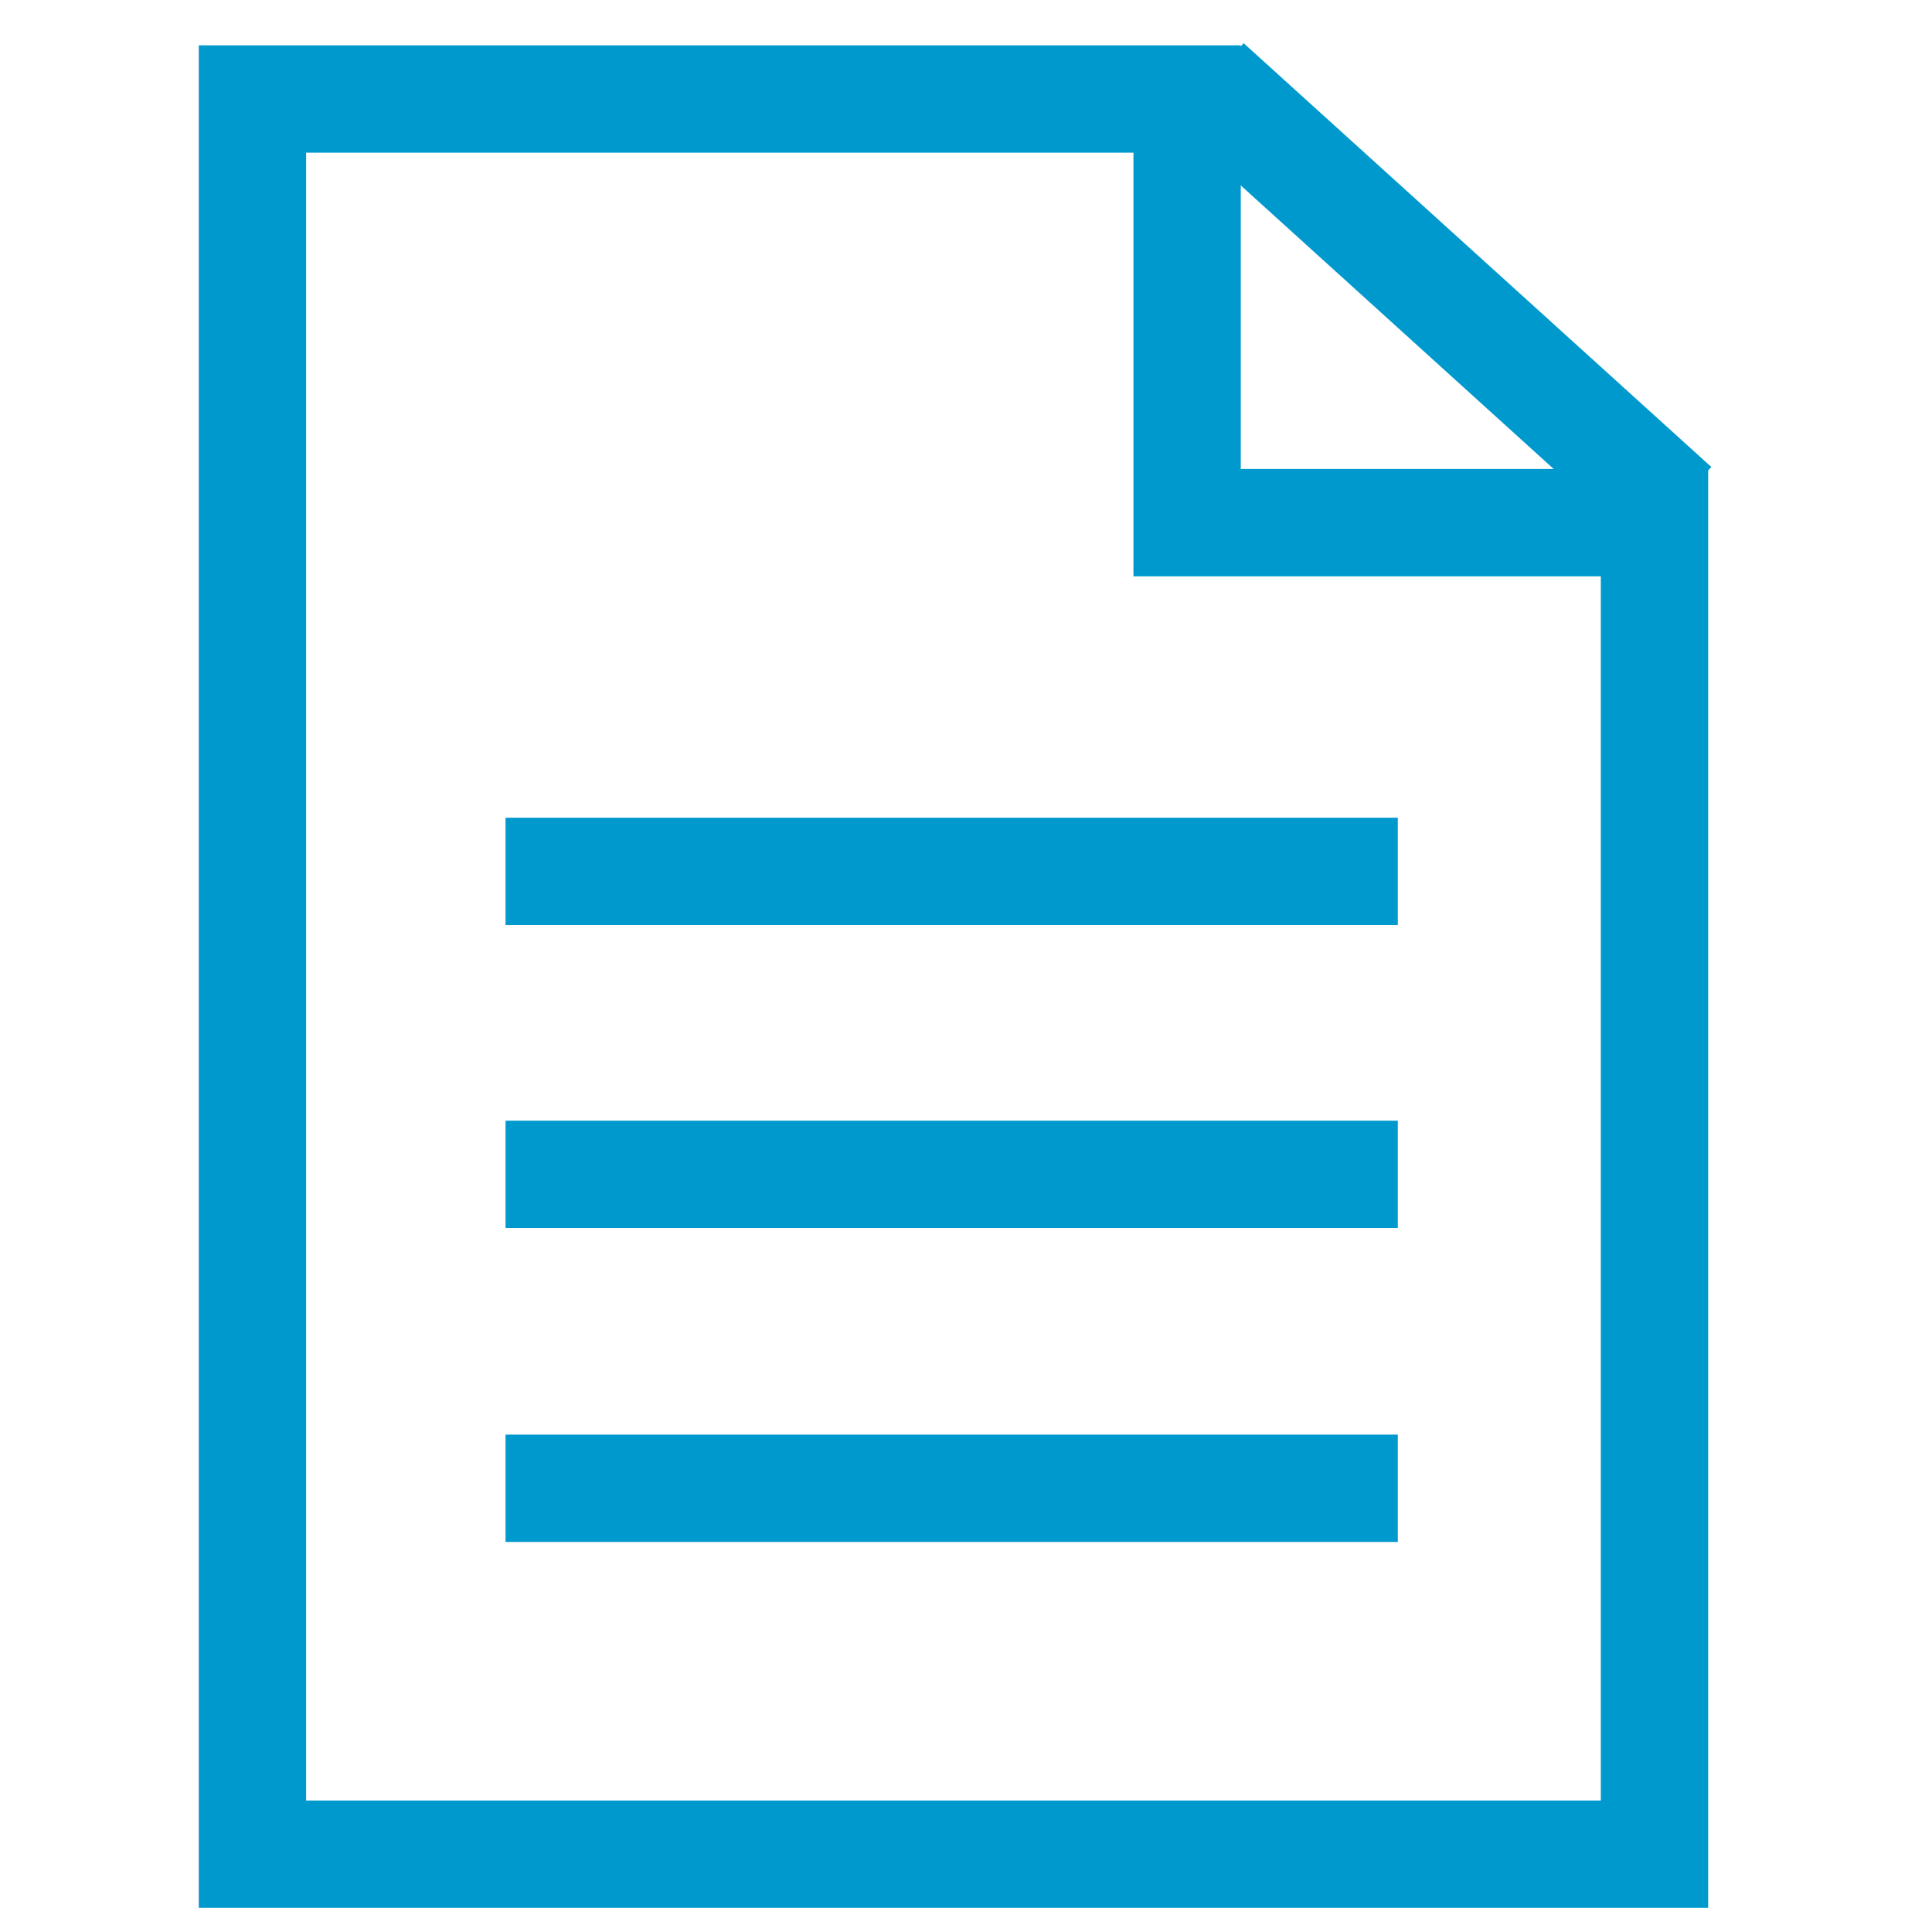
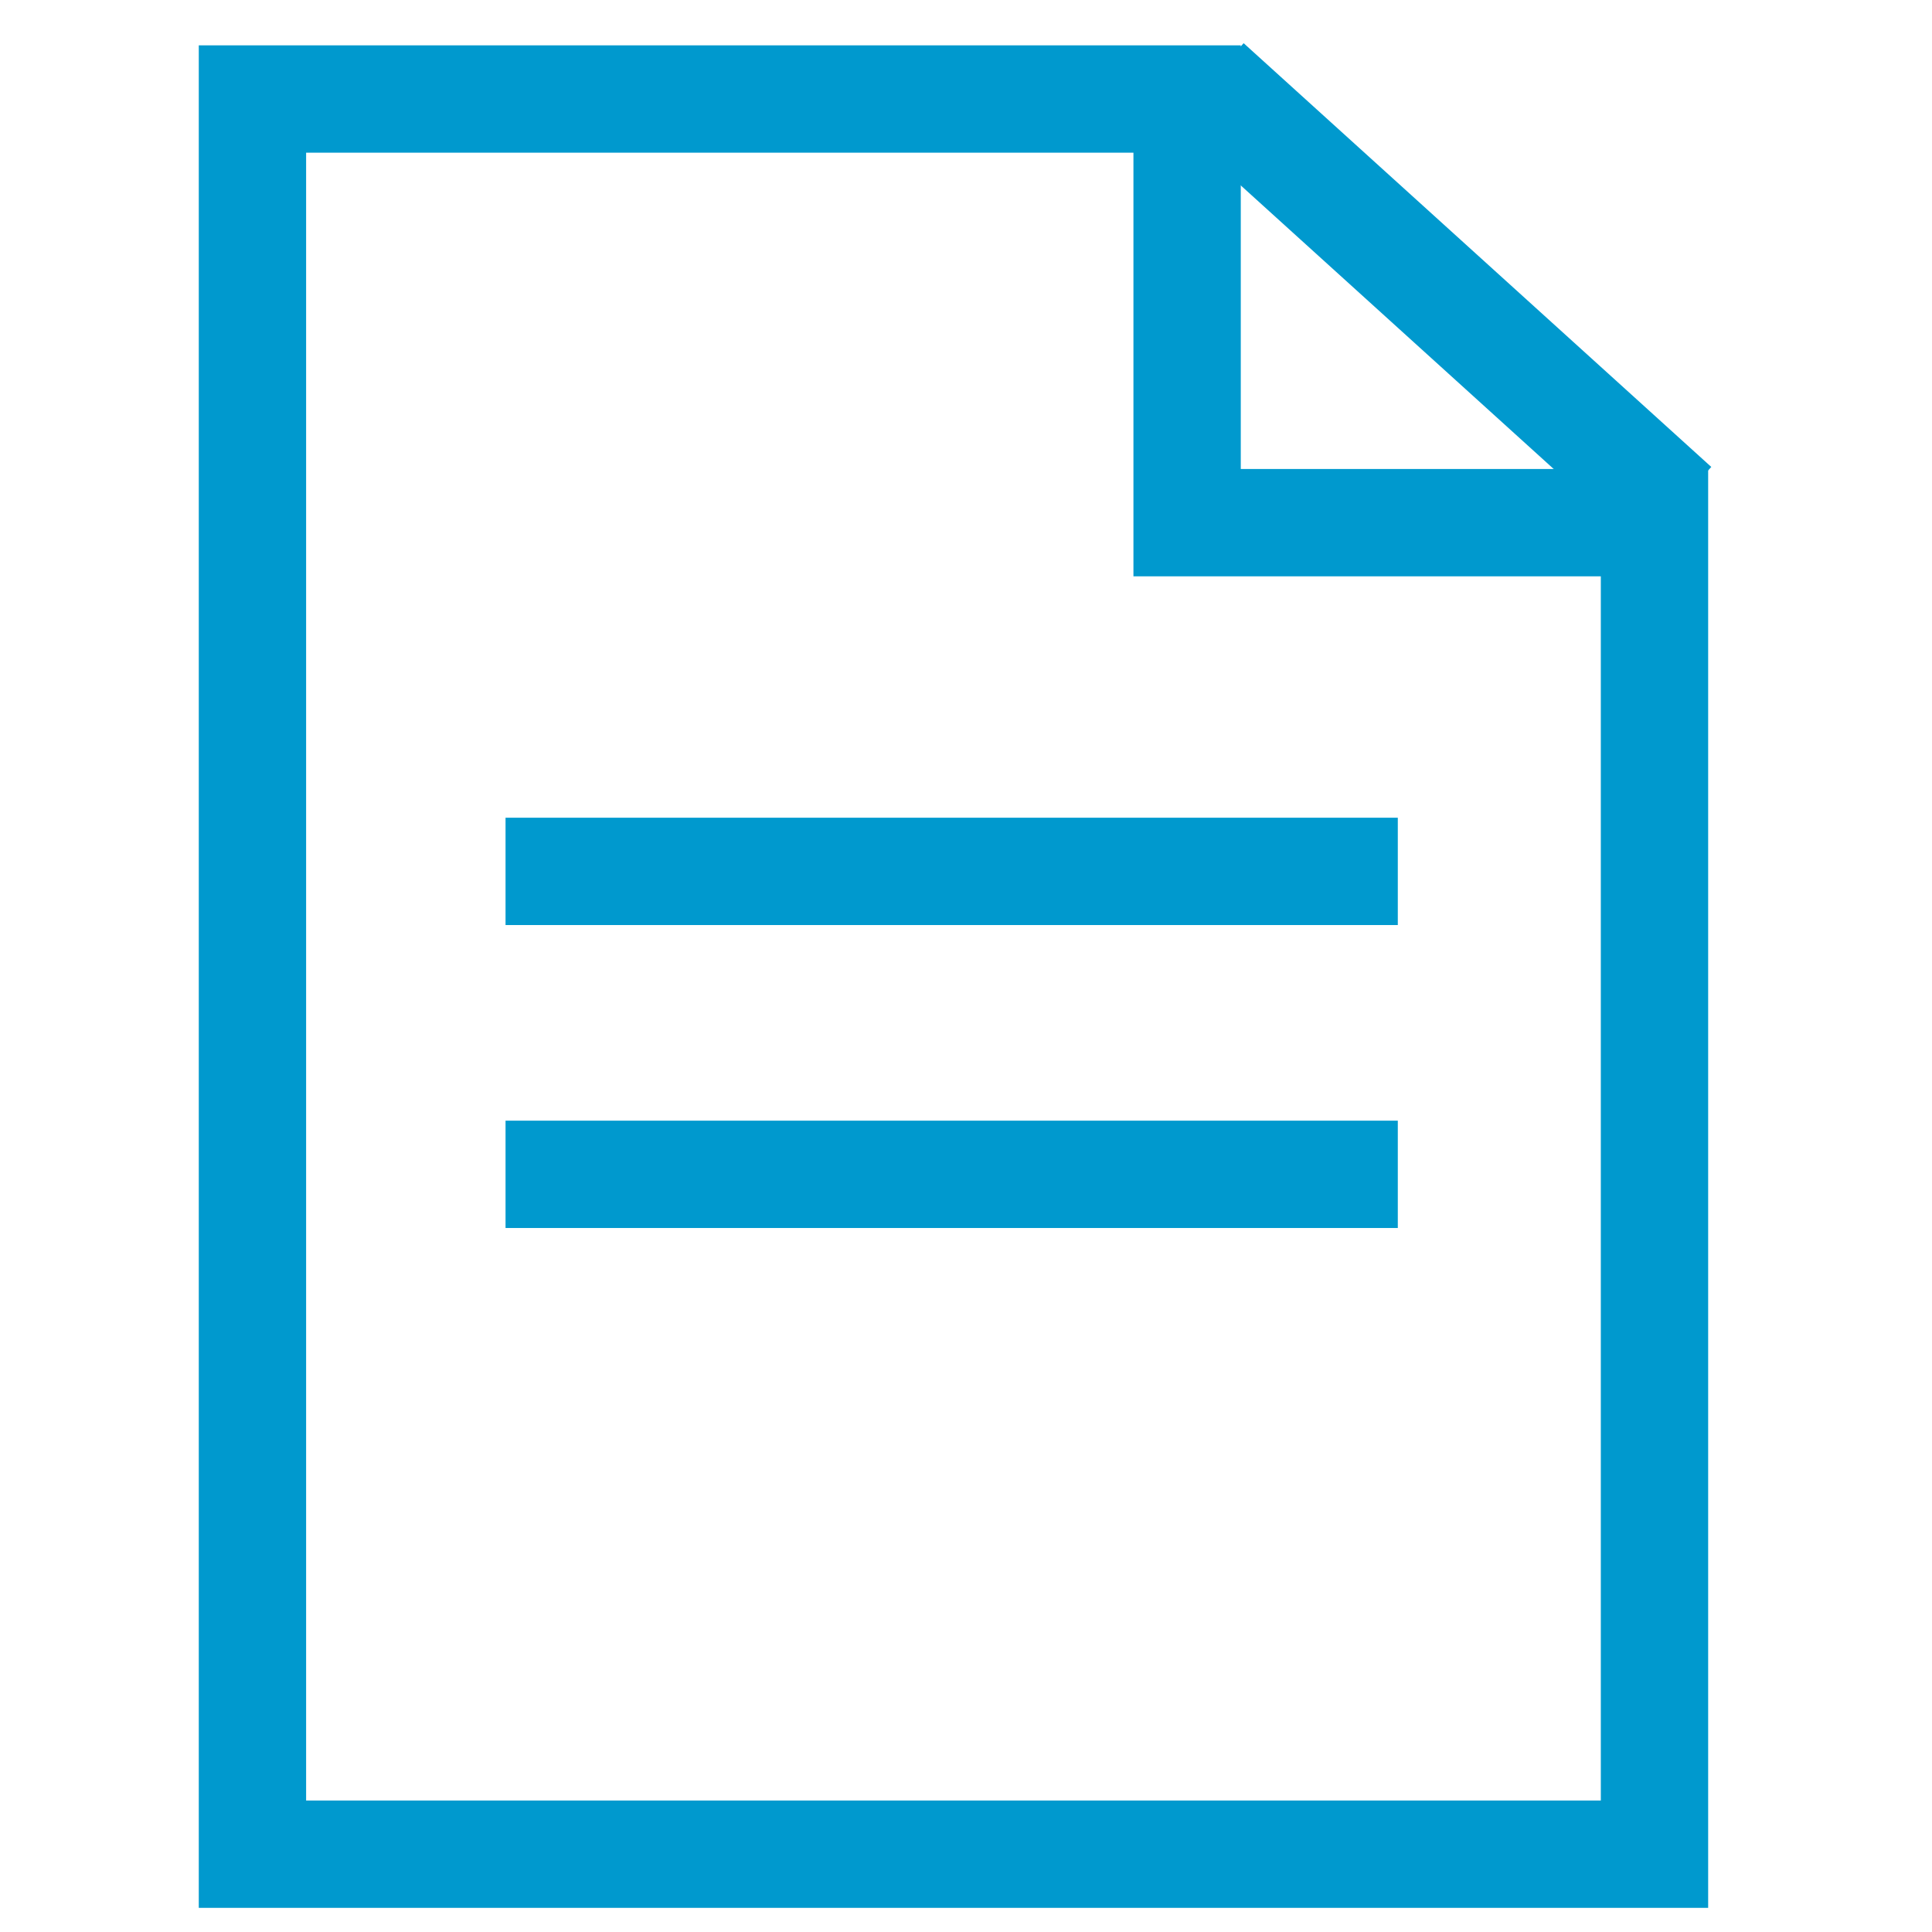
<svg xmlns="http://www.w3.org/2000/svg" width="36" height="36" viewBox="0 0 36 36" fill="none">
  <path d="M4.704 34.55V1.845H22.12V9.739H30.829V34.55H4.704Z" stroke="#0099CE" stroke-width="2" stroke-miterlimit="10" />
  <path d="M22.502 1.546L31.216 9.442" stroke="#0099CE" stroke-width="2" stroke-miterlimit="10" />
  <path d="M9.42 16.237H26.046" stroke="#0099CE" stroke-width="2" stroke-miterlimit="10" />
  <path d="M9.42 21.882H26.046" stroke="#0099CE" stroke-width="2" stroke-miterlimit="10" />
-   <path d="M9.42 27.732H26.046" stroke="#0099CE" stroke-width="2" stroke-miterlimit="10" />
</svg>